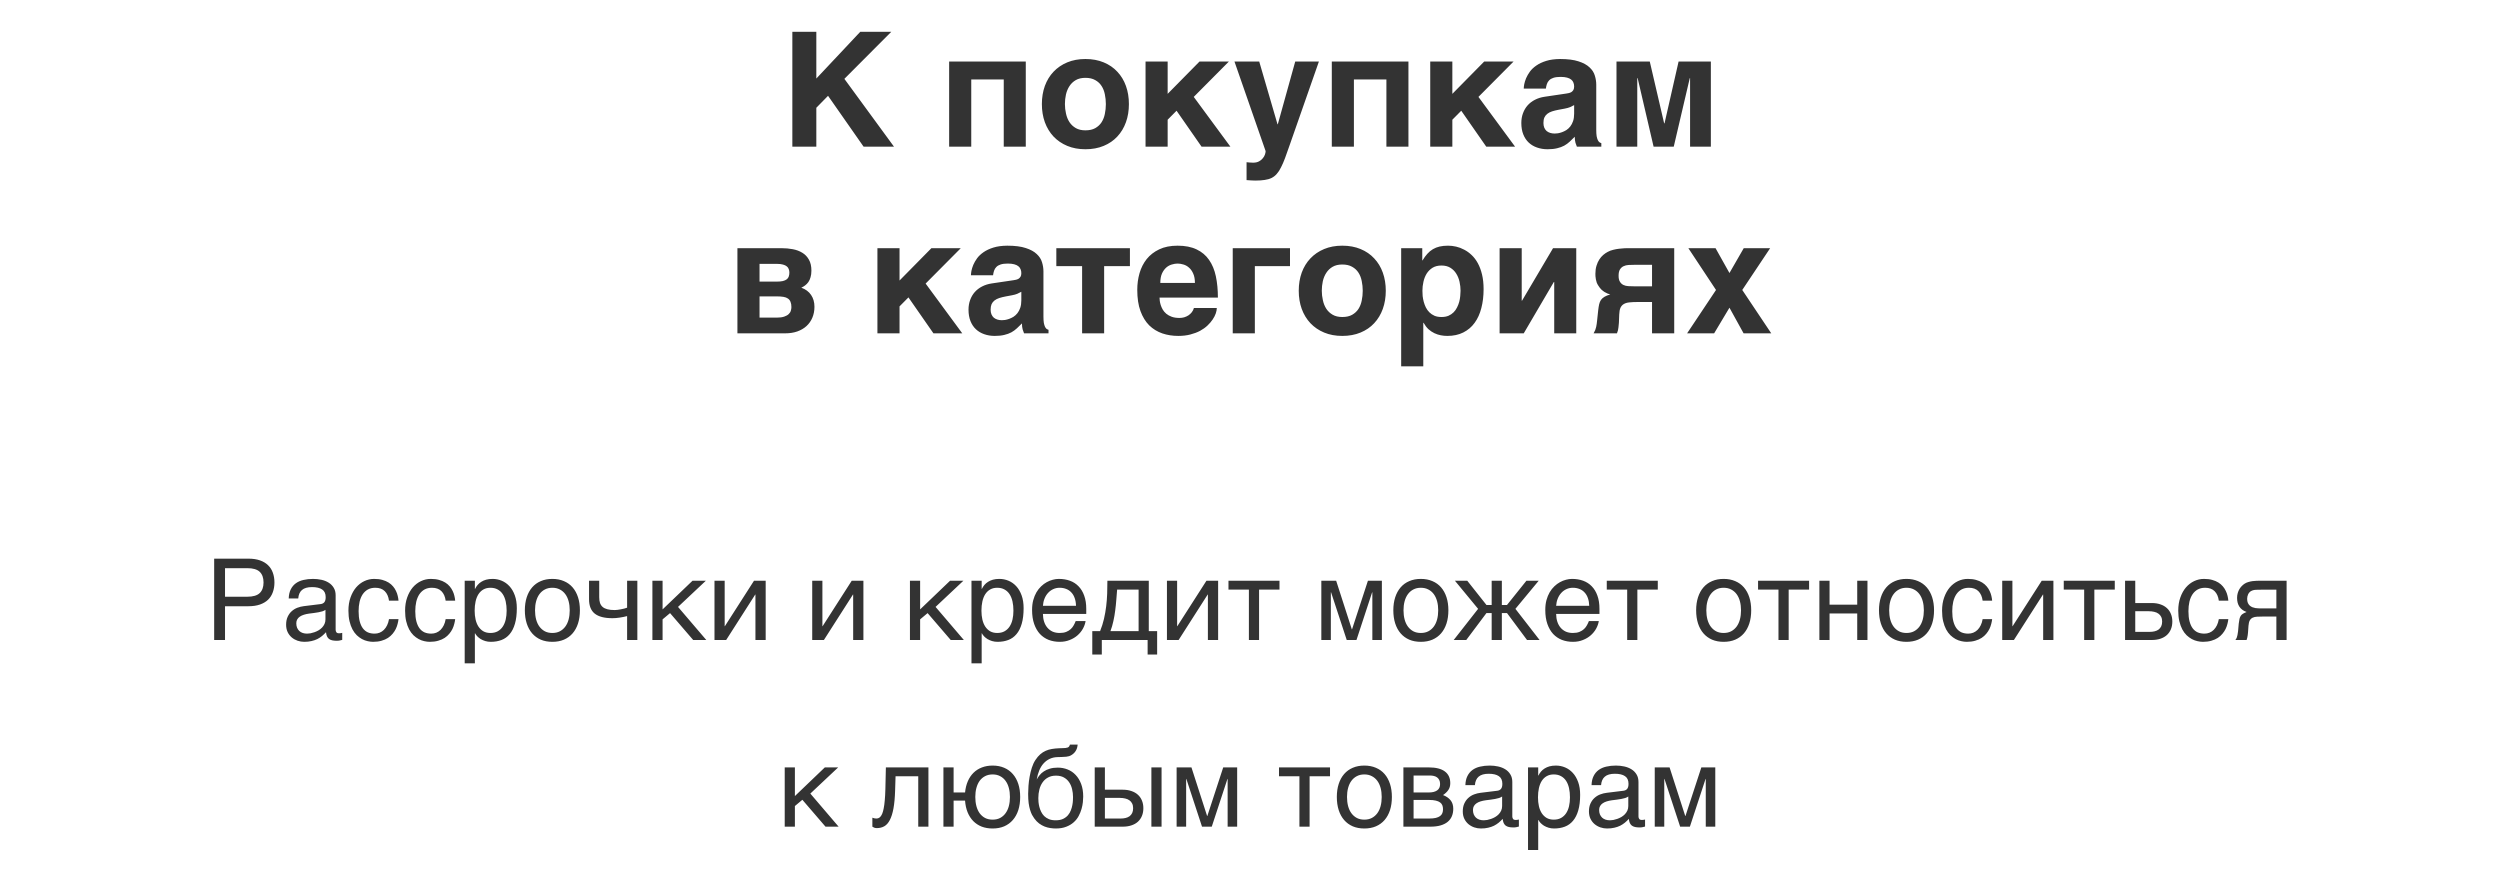
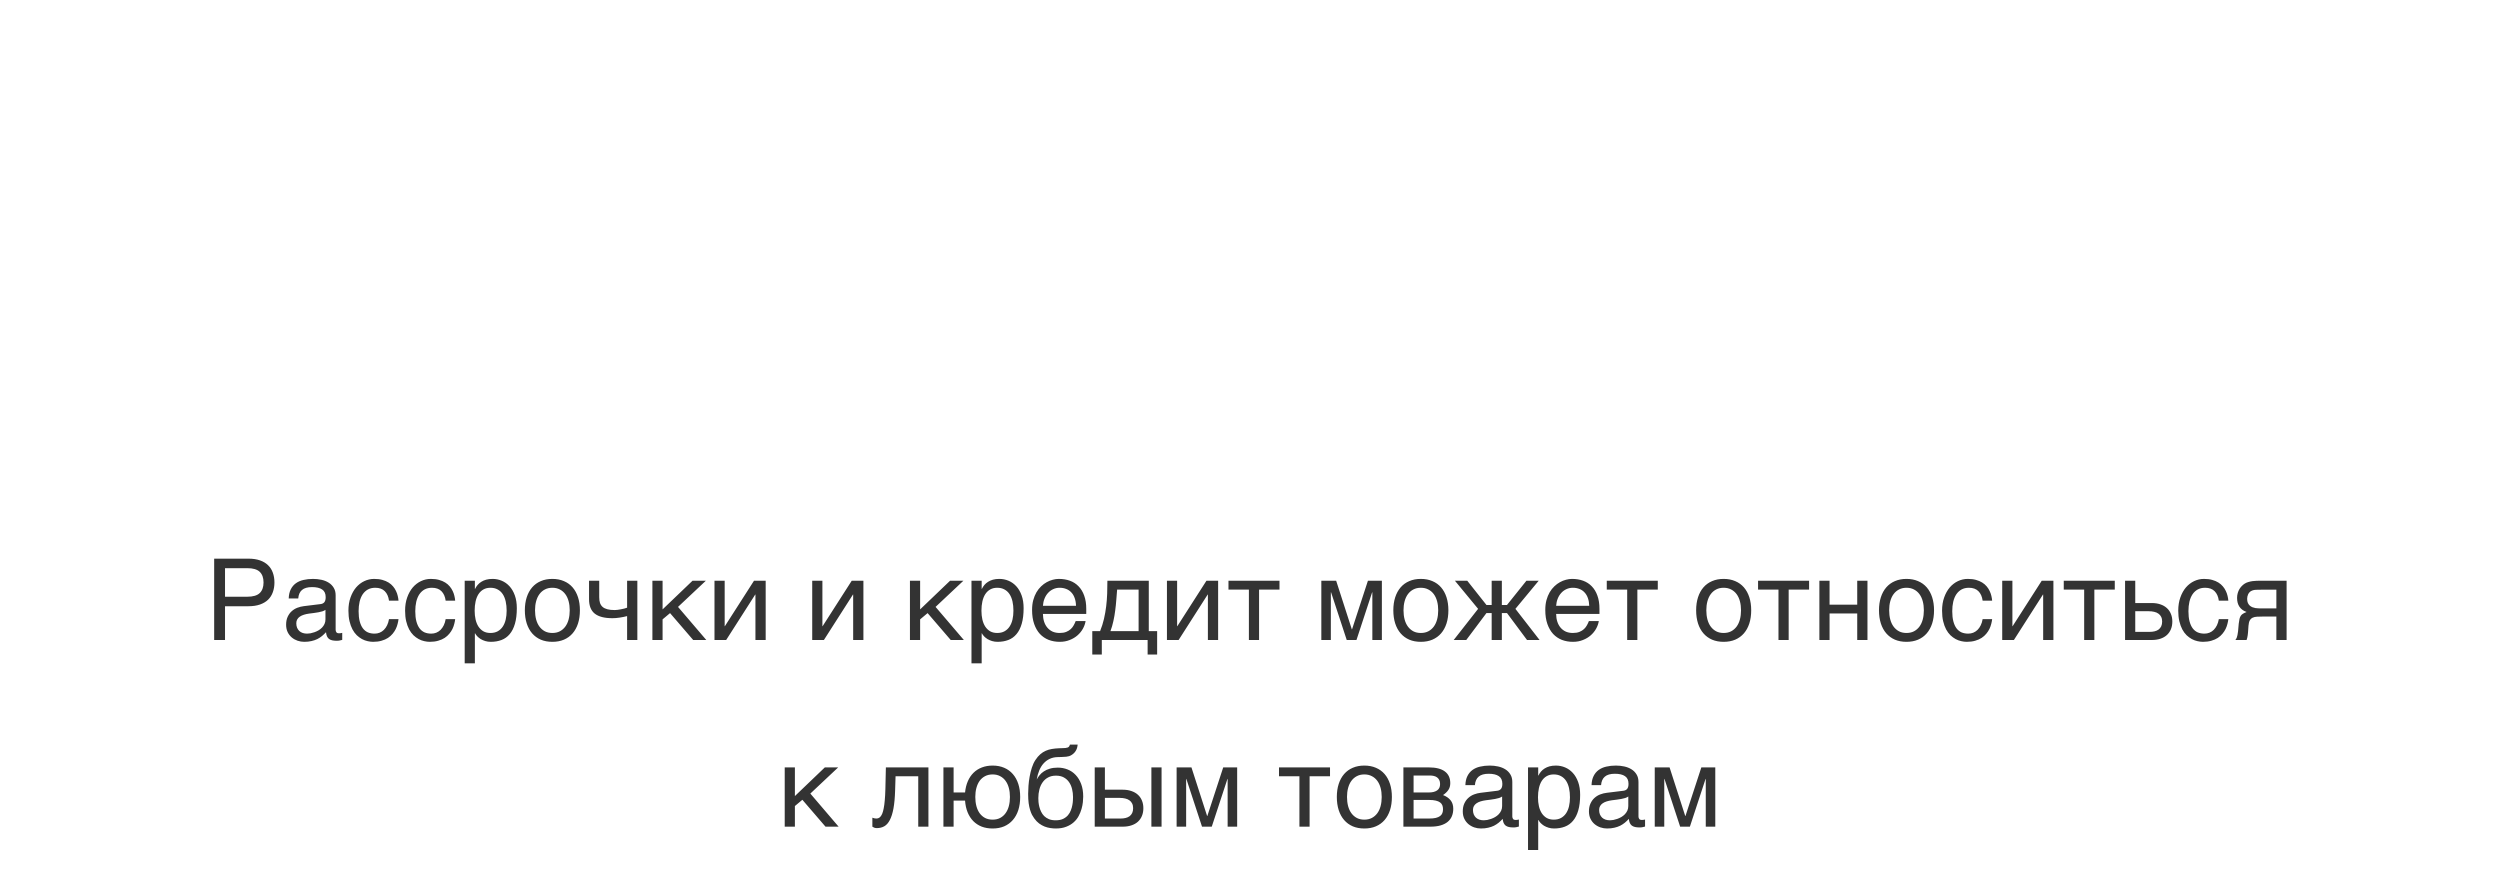
<svg xmlns="http://www.w3.org/2000/svg" width="375" height="132" viewBox="0 0 375 132" fill="none">
-   <path d="M134.098 22H129.539L124.207 14.371L122.449 16.164V22H118.852V4.773H122.449V11.781L129.035 4.773H133.688L126.656 11.828L134.098 22ZM142.371 9.227H153.867V22H150.562V11.922H145.688V22H142.371V9.227ZM160.09 21.883C159.285 21.547 158.598 21.078 158.027 20.477C157.465 19.875 157.031 19.16 156.727 18.332C156.43 17.504 156.281 16.598 156.281 15.613C156.281 14.629 156.43 13.723 156.727 12.895C157.031 12.066 157.465 11.355 158.027 10.762C158.598 10.16 159.285 9.691 160.09 9.355C160.895 9.02 161.801 8.852 162.809 8.852C163.832 8.852 164.746 9.02 165.551 9.355C166.363 9.691 167.047 10.16 167.602 10.762C168.164 11.355 168.594 12.066 168.891 12.895C169.188 13.723 169.336 14.629 169.336 15.613C169.336 16.598 169.188 17.504 168.891 18.332C168.594 19.16 168.164 19.875 167.602 20.477C167.047 21.078 166.363 21.547 165.551 21.883C164.746 22.219 163.832 22.387 162.809 22.387C161.801 22.387 160.895 22.219 160.09 21.883ZM159.902 17.043C160.004 17.52 160.176 17.945 160.418 18.32C160.66 18.688 160.977 18.984 161.367 19.211C161.758 19.438 162.238 19.551 162.809 19.551C163.402 19.551 163.895 19.441 164.285 19.223C164.684 18.996 165 18.703 165.234 18.344C165.469 17.977 165.633 17.559 165.727 17.09C165.828 16.613 165.879 16.121 165.879 15.613C165.879 15.113 165.828 14.625 165.727 14.148C165.633 13.672 165.469 13.254 165.234 12.895C165 12.527 164.684 12.234 164.285 12.016C163.895 11.789 163.402 11.676 162.809 11.676C162.238 11.676 161.758 11.789 161.367 12.016C160.977 12.242 160.66 12.543 160.418 12.918C160.176 13.285 160 13.707 159.891 14.184C159.789 14.652 159.738 15.129 159.738 15.613C159.738 16.098 159.793 16.574 159.902 17.043ZM184.559 22H180.234L176.484 16.609L175.148 17.957V22H171.832V9.227H175.148V14.078L179.93 9.227H184.336L179.062 14.535L184.559 22ZM191.672 18.637L194.285 9.227H197.836L193.441 21.789C193.191 22.523 192.965 23.16 192.762 23.699C192.559 24.246 192.355 24.715 192.152 25.105C191.957 25.504 191.746 25.828 191.52 26.078C191.301 26.336 191.043 26.539 190.746 26.688C190.449 26.836 190.102 26.938 189.703 26.992C189.305 27.055 188.832 27.086 188.285 27.086C188.066 27.086 187.859 27.078 187.664 27.062C187.477 27.055 187.25 27.039 186.984 27.016V24.332C187.117 24.348 187.281 24.363 187.477 24.379C187.672 24.395 187.836 24.402 187.969 24.402C188.32 24.402 188.617 24.336 188.859 24.203C189.102 24.07 189.293 23.91 189.434 23.723C189.582 23.543 189.688 23.355 189.75 23.16C189.812 22.965 189.844 22.801 189.844 22.668L185.168 9.227H188.883L191.625 18.637H191.672ZM199.77 9.227H211.266V22H207.961V11.922H203.086V22H199.77V9.227ZM227.262 22H222.938L219.188 16.609L217.852 17.957V22H214.535V9.227H217.852V14.078L222.633 9.227H227.039L221.766 14.535L227.262 22ZM234.949 14.031C235.066 14.016 235.191 13.992 235.324 13.961C235.465 13.93 235.594 13.879 235.711 13.809C235.828 13.73 235.926 13.629 236.004 13.504C236.082 13.371 236.121 13.195 236.121 12.977C236.121 12.766 236.086 12.574 236.016 12.402C235.953 12.223 235.844 12.07 235.688 11.945C235.531 11.812 235.32 11.711 235.055 11.641C234.797 11.57 234.473 11.535 234.082 11.535C233.637 11.535 233.277 11.582 233.004 11.676C232.738 11.762 232.527 11.887 232.371 12.051C232.215 12.207 232.102 12.395 232.031 12.613C231.961 12.824 231.91 13.051 231.879 13.293H228.562C228.562 13.137 228.586 12.922 228.633 12.648C228.688 12.367 228.781 12.062 228.914 11.734C229.055 11.406 229.246 11.074 229.488 10.738C229.738 10.402 230.062 10.098 230.461 9.824C230.867 9.543 231.359 9.312 231.938 9.133C232.516 8.953 233.207 8.859 234.012 8.852C235.152 8.852 236.074 8.969 236.777 9.203C237.488 9.43 238.039 9.73 238.43 10.105C238.828 10.473 239.094 10.887 239.227 11.348C239.367 11.801 239.438 12.254 239.438 12.707V19.48C239.438 19.863 239.457 20.18 239.496 20.43C239.543 20.672 239.602 20.867 239.672 21.016C239.742 21.156 239.82 21.262 239.906 21.332C240 21.395 240.098 21.441 240.199 21.473V22H236.531C236.469 21.852 236.398 21.656 236.32 21.414C236.25 21.164 236.215 20.863 236.215 20.512C235.957 20.777 235.703 21.023 235.453 21.25C235.211 21.477 234.938 21.676 234.633 21.848C234.328 22.012 233.977 22.141 233.578 22.234C233.18 22.336 232.699 22.387 232.137 22.387C231.566 22.387 231.039 22.301 230.555 22.129C230.078 21.965 229.664 21.719 229.312 21.391C228.961 21.062 228.688 20.652 228.492 20.16C228.297 19.668 228.199 19.098 228.199 18.449C228.199 17.926 228.281 17.441 228.445 16.996C228.609 16.543 228.84 16.148 229.137 15.812C229.441 15.469 229.809 15.188 230.238 14.969C230.676 14.742 231.164 14.59 231.703 14.512L234.949 14.031ZM232.535 19.938C232.738 20 232.957 20.031 233.191 20.031C233.316 20.031 233.477 20.02 233.672 19.996C233.867 19.965 234.074 19.91 234.293 19.832C234.512 19.754 234.73 19.648 234.949 19.516C235.168 19.375 235.363 19.195 235.535 18.977C235.707 18.758 235.848 18.492 235.957 18.18C236.066 17.859 236.121 17.484 236.121 17.055V15.766C235.918 15.875 235.715 15.977 235.512 16.07C235.309 16.156 235.039 16.23 234.703 16.293L233.824 16.457C233.441 16.527 233.105 16.609 232.816 16.703C232.527 16.797 232.285 16.922 232.09 17.078C231.902 17.227 231.758 17.41 231.656 17.629C231.562 17.848 231.516 18.121 231.516 18.449C231.516 18.723 231.559 18.961 231.645 19.164C231.73 19.359 231.848 19.523 231.996 19.656C232.152 19.781 232.332 19.875 232.535 19.938ZM251.789 9.227H256.629V22H253.512V11.723H253.465L251.062 22H248.039L245.648 11.723H245.59V22H242.473V9.227H247.465L249.621 18.496H249.68L251.789 9.227ZM117.773 50H110.613V37.227H117.223C117.809 37.227 118.371 37.277 118.91 37.379C119.457 37.48 119.938 37.66 120.352 37.918C120.766 38.168 121.094 38.512 121.336 38.949C121.586 39.379 121.711 39.926 121.711 40.59C121.711 40.973 121.668 41.305 121.582 41.586C121.504 41.867 121.395 42.109 121.254 42.312C121.113 42.508 120.949 42.676 120.762 42.816C120.582 42.949 120.395 43.062 120.199 43.156C120.84 43.383 121.328 43.746 121.664 44.246C122 44.738 122.168 45.328 122.168 46.016C122.168 46.617 122.062 47.164 121.852 47.656C121.648 48.141 121.355 48.559 120.973 48.91C120.598 49.254 120.137 49.523 119.59 49.719C119.051 49.906 118.445 50 117.773 50ZM117.516 44.527C117.227 44.48 116.883 44.457 116.484 44.457H113.93V47.645H116.484C116.961 47.645 117.344 47.594 117.633 47.492C117.93 47.391 118.156 47.262 118.312 47.105C118.477 46.949 118.582 46.777 118.629 46.59C118.684 46.402 118.711 46.227 118.711 46.062C118.711 45.75 118.668 45.492 118.582 45.289C118.504 45.078 118.375 44.91 118.195 44.785C118.023 44.66 117.797 44.574 117.516 44.527ZM118.02 41.891C118.16 41.781 118.258 41.645 118.312 41.48C118.375 41.309 118.406 41.109 118.406 40.883C118.406 40.695 118.375 40.523 118.312 40.367C118.258 40.203 118.16 40.066 118.02 39.957C117.879 39.84 117.691 39.75 117.457 39.688C117.223 39.617 116.93 39.582 116.578 39.582H113.93V42.242H116.484C116.859 42.242 117.172 42.215 117.422 42.16C117.672 42.098 117.871 42.008 118.02 41.891ZM144.34 50H140.016L136.266 44.609L134.93 45.957V50H131.613V37.227H134.93V42.078L139.711 37.227H144.117L138.844 42.535L144.34 50ZM152.027 42.031C152.145 42.016 152.27 41.992 152.402 41.961C152.543 41.93 152.672 41.879 152.789 41.809C152.906 41.73 153.004 41.629 153.082 41.504C153.16 41.371 153.199 41.195 153.199 40.977C153.199 40.766 153.164 40.574 153.094 40.402C153.031 40.223 152.922 40.07 152.766 39.945C152.609 39.812 152.398 39.711 152.133 39.641C151.875 39.57 151.551 39.535 151.16 39.535C150.715 39.535 150.355 39.582 150.082 39.676C149.816 39.762 149.605 39.887 149.449 40.051C149.293 40.207 149.18 40.395 149.109 40.613C149.039 40.824 148.988 41.051 148.957 41.293H145.641C145.641 41.137 145.664 40.922 145.711 40.648C145.766 40.367 145.859 40.062 145.992 39.734C146.133 39.406 146.324 39.074 146.566 38.738C146.816 38.402 147.141 38.098 147.539 37.824C147.945 37.543 148.438 37.312 149.016 37.133C149.594 36.953 150.285 36.859 151.09 36.852C152.23 36.852 153.152 36.969 153.855 37.203C154.566 37.43 155.117 37.73 155.508 38.105C155.906 38.473 156.172 38.887 156.305 39.348C156.445 39.801 156.516 40.254 156.516 40.707V47.48C156.516 47.863 156.535 48.18 156.574 48.43C156.621 48.672 156.68 48.867 156.75 49.016C156.82 49.156 156.898 49.262 156.984 49.332C157.078 49.395 157.176 49.441 157.277 49.473V50H153.609C153.547 49.852 153.477 49.656 153.398 49.414C153.328 49.164 153.293 48.863 153.293 48.512C153.035 48.777 152.781 49.023 152.531 49.25C152.289 49.477 152.016 49.676 151.711 49.848C151.406 50.012 151.055 50.141 150.656 50.234C150.258 50.336 149.777 50.387 149.215 50.387C148.645 50.387 148.117 50.301 147.633 50.129C147.156 49.965 146.742 49.719 146.391 49.391C146.039 49.062 145.766 48.652 145.57 48.16C145.375 47.668 145.277 47.098 145.277 46.449C145.277 45.926 145.359 45.441 145.523 44.996C145.688 44.543 145.918 44.148 146.215 43.812C146.52 43.469 146.887 43.188 147.316 42.969C147.754 42.742 148.242 42.59 148.781 42.512L152.027 42.031ZM149.613 47.938C149.816 48 150.035 48.031 150.27 48.031C150.395 48.031 150.555 48.02 150.75 47.996C150.945 47.965 151.152 47.91 151.371 47.832C151.59 47.754 151.809 47.648 152.027 47.516C152.246 47.375 152.441 47.195 152.613 46.977C152.785 46.758 152.926 46.492 153.035 46.18C153.145 45.859 153.199 45.484 153.199 45.055V43.766C152.996 43.875 152.793 43.977 152.59 44.07C152.387 44.156 152.117 44.23 151.781 44.293L150.902 44.457C150.52 44.527 150.184 44.609 149.895 44.703C149.605 44.797 149.363 44.922 149.168 45.078C148.98 45.227 148.836 45.41 148.734 45.629C148.641 45.848 148.594 46.121 148.594 46.449C148.594 46.723 148.637 46.961 148.723 47.164C148.809 47.359 148.926 47.523 149.074 47.656C149.23 47.781 149.41 47.875 149.613 47.938ZM169.488 37.227V39.922H165.621V50H162.316V39.922H158.449V37.227H169.488ZM174.352 50.012C173.602 49.754 172.945 49.352 172.383 48.805C171.828 48.25 171.391 47.535 171.07 46.66C170.75 45.785 170.59 44.723 170.59 43.473C170.59 42.605 170.703 41.773 170.93 40.977C171.164 40.172 171.523 39.465 172.008 38.855C172.5 38.246 173.125 37.762 173.883 37.402C174.648 37.035 175.566 36.852 176.637 36.852C177.77 36.852 178.723 37.039 179.496 37.414C180.27 37.781 180.891 38.305 181.359 38.984C181.836 39.664 182.176 40.484 182.379 41.445C182.582 42.406 182.684 43.473 182.684 44.645H173.93C173.93 44.762 173.941 44.918 173.965 45.113C173.988 45.309 174.035 45.52 174.105 45.746C174.176 45.973 174.277 46.203 174.41 46.438C174.543 46.664 174.719 46.871 174.938 47.059C175.164 47.246 175.438 47.398 175.758 47.516C176.086 47.633 176.477 47.691 176.93 47.691C177.164 47.691 177.395 47.66 177.621 47.598C177.855 47.527 178.07 47.43 178.266 47.305C178.461 47.172 178.629 47.016 178.77 46.836C178.918 46.648 179.023 46.438 179.086 46.203H182.52C182.52 46.438 182.469 46.707 182.367 47.012C182.266 47.309 182.109 47.613 181.898 47.926C181.695 48.23 181.438 48.531 181.125 48.828C180.812 49.125 180.441 49.391 180.012 49.625C179.582 49.852 179.094 50.035 178.547 50.176C178.008 50.316 177.406 50.387 176.742 50.387C175.891 50.387 175.094 50.262 174.352 50.012ZM174.938 40.133C174.68 40.359 174.465 40.66 174.293 41.035C174.129 41.41 174.047 41.879 174.047 42.441H179.238C179.238 41.879 179.152 41.41 178.98 41.035C178.816 40.66 178.605 40.363 178.348 40.145C178.098 39.918 177.82 39.762 177.516 39.676C177.211 39.582 176.918 39.535 176.637 39.535C176.363 39.535 176.074 39.582 175.77 39.676C175.465 39.762 175.188 39.914 174.938 40.133ZM184.91 37.227H193.5V39.922H188.227V50H184.91V37.227ZM198.621 49.883C197.816 49.547 197.129 49.078 196.559 48.477C195.996 47.875 195.562 47.16 195.258 46.332C194.961 45.504 194.812 44.598 194.812 43.613C194.812 42.629 194.961 41.723 195.258 40.895C195.562 40.066 195.996 39.355 196.559 38.762C197.129 38.16 197.816 37.691 198.621 37.355C199.426 37.02 200.332 36.852 201.34 36.852C202.363 36.852 203.277 37.02 204.082 37.355C204.895 37.691 205.578 38.16 206.133 38.762C206.695 39.355 207.125 40.066 207.422 40.895C207.719 41.723 207.867 42.629 207.867 43.613C207.867 44.598 207.719 45.504 207.422 46.332C207.125 47.16 206.695 47.875 206.133 48.477C205.578 49.078 204.895 49.547 204.082 49.883C203.277 50.219 202.363 50.387 201.34 50.387C200.332 50.387 199.426 50.219 198.621 49.883ZM198.434 45.043C198.535 45.52 198.707 45.945 198.949 46.32C199.191 46.688 199.508 46.984 199.898 47.211C200.289 47.438 200.77 47.551 201.34 47.551C201.934 47.551 202.426 47.441 202.816 47.223C203.215 46.996 203.531 46.703 203.766 46.344C204 45.977 204.164 45.559 204.258 45.09C204.359 44.613 204.41 44.121 204.41 43.613C204.41 43.113 204.359 42.625 204.258 42.148C204.164 41.672 204 41.254 203.766 40.895C203.531 40.527 203.215 40.234 202.816 40.016C202.426 39.789 201.934 39.676 201.34 39.676C200.77 39.676 200.289 39.789 199.898 40.016C199.508 40.242 199.191 40.543 198.949 40.918C198.707 41.285 198.531 41.707 198.422 42.184C198.32 42.652 198.27 43.129 198.27 43.613C198.27 44.098 198.324 44.574 198.434 45.043ZM214.934 37.379C215.238 37.199 215.574 37.066 215.941 36.98C216.316 36.895 216.738 36.852 217.207 36.852C217.598 36.852 218 36.898 218.414 36.992C218.828 37.086 219.23 37.238 219.621 37.449C220.02 37.652 220.395 37.922 220.746 38.258C221.098 38.586 221.406 38.992 221.672 39.477C221.938 39.961 222.148 40.527 222.305 41.176C222.461 41.816 222.539 42.551 222.539 43.379C222.539 44.41 222.426 45.355 222.199 46.215C221.98 47.074 221.645 47.812 221.191 48.43C220.746 49.047 220.18 49.527 219.492 49.871C218.812 50.215 218.012 50.387 217.09 50.387C216.77 50.387 216.445 50.355 216.117 50.293C215.789 50.23 215.469 50.125 215.156 49.977C214.844 49.828 214.547 49.629 214.266 49.379C213.992 49.121 213.75 48.801 213.539 48.418H213.492V54.945H210.176V37.227H213.34V39.055H213.387C213.613 38.672 213.852 38.344 214.102 38.07C214.352 37.789 214.629 37.559 214.934 37.379ZM214.406 46.848C214.617 47.059 214.871 47.23 215.168 47.363C215.465 47.488 215.816 47.551 216.223 47.551C216.629 47.551 216.98 47.488 217.277 47.363C217.574 47.23 217.828 47.059 218.039 46.848C218.25 46.637 218.422 46.395 218.555 46.121C218.695 45.848 218.805 45.566 218.883 45.277C218.961 44.98 219.012 44.691 219.035 44.41C219.066 44.121 219.082 43.855 219.082 43.613C219.082 43.168 219.031 42.719 218.93 42.266C218.828 41.812 218.664 41.406 218.438 41.047C218.219 40.688 217.926 40.395 217.559 40.168C217.191 39.941 216.746 39.828 216.223 39.828C215.691 39.828 215.242 39.941 214.875 40.168C214.516 40.395 214.223 40.688 213.996 41.047C213.777 41.406 213.617 41.812 213.516 42.266C213.414 42.719 213.363 43.168 213.363 43.613C213.363 43.855 213.375 44.121 213.398 44.41C213.43 44.691 213.484 44.98 213.562 45.277C213.641 45.566 213.746 45.848 213.879 46.121C214.02 46.395 214.195 46.637 214.406 46.848ZM233.133 50V42.301H233.074L228.562 50H224.941V37.227H228.258V45.102H228.305L232.957 37.227H236.438V50H233.133ZM240.141 44.996C240.266 44.816 240.438 44.66 240.656 44.527C240.875 44.395 241.168 44.273 241.535 44.164C241.418 44.133 241.285 44.09 241.137 44.035C240.996 43.973 240.844 43.895 240.68 43.801C240.523 43.699 240.363 43.574 240.199 43.426C240.043 43.27 239.895 43.078 239.754 42.852C239.652 42.703 239.57 42.547 239.508 42.383C239.453 42.211 239.41 42.047 239.379 41.891C239.348 41.727 239.328 41.574 239.32 41.434C239.312 41.293 239.309 41.172 239.309 41.07C239.309 40.617 239.363 40.215 239.473 39.863C239.582 39.504 239.723 39.191 239.895 38.926C240.066 38.66 240.262 38.434 240.48 38.246C240.699 38.059 240.922 37.906 241.148 37.789C241.398 37.648 241.676 37.543 241.98 37.473C242.285 37.395 242.582 37.34 242.871 37.309C243.16 37.27 243.43 37.246 243.68 37.238C243.93 37.23 244.125 37.227 244.266 37.227H251.133V50H247.805V45.301H245.637C245.16 45.301 244.75 45.32 244.406 45.359C244.07 45.391 243.793 45.473 243.574 45.605C243.355 45.73 243.188 45.918 243.07 46.168C242.961 46.418 242.898 46.758 242.883 47.188L242.836 48.418C242.82 48.598 242.797 48.832 242.766 49.121C242.742 49.41 242.668 49.703 242.543 50H239.039C239.141 49.828 239.223 49.664 239.285 49.508C239.348 49.344 239.395 49.188 239.426 49.039C239.465 48.883 239.492 48.727 239.508 48.57C239.531 48.414 239.551 48.25 239.566 48.078L239.73 46.543C239.77 46.199 239.816 45.902 239.871 45.652C239.926 45.402 240.016 45.184 240.141 44.996ZM243 42.277C243.133 42.488 243.305 42.645 243.516 42.746C243.734 42.848 243.977 42.906 244.242 42.922C244.508 42.938 244.773 42.945 245.039 42.945H247.805V39.723H245.133C244.852 39.723 244.57 39.73 244.289 39.746C244.008 39.762 243.754 39.824 243.527 39.934C243.309 40.035 243.129 40.199 242.988 40.426C242.855 40.645 242.789 40.957 242.789 41.363C242.789 41.762 242.859 42.066 243 42.277ZM265.688 50H261.539L259.418 46.156L257.121 50H253.066L257.402 43.496L253.254 37.227H257.332L259.418 40.953L261.562 37.227H265.523L261.34 43.496L265.688 50Z" fill="#333333" />
  <path d="M37.09 89.509C37.953 89.509 38.576 89.326 38.958 88.961C39.339 88.596 39.53 88.064 39.53 87.367C39.53 86.67 39.339 86.139 38.958 85.773C38.576 85.408 37.953 85.226 37.09 85.226H33.753V89.509H37.09ZM32.126 83.798H37.256C37.925 83.798 38.504 83.884 38.991 84.055C39.483 84.227 39.89 84.47 40.211 84.786C40.532 85.096 40.77 85.469 40.925 85.906C41.085 86.343 41.166 86.83 41.166 87.367C41.166 87.904 41.085 88.391 40.925 88.828C40.77 89.265 40.532 89.642 40.211 89.957C39.89 90.267 39.483 90.508 38.991 90.679C38.504 90.851 37.925 90.936 37.256 90.936H33.753V96H32.126V83.798ZM43.307 89.774C43.324 89.232 43.426 88.776 43.614 88.405C43.802 88.028 44.057 87.724 44.378 87.492C44.699 87.259 45.078 87.093 45.515 86.994C45.958 86.888 46.439 86.836 46.959 86.836C47.391 86.836 47.809 86.88 48.213 86.969C48.622 87.057 48.985 87.201 49.3 87.4C49.616 87.594 49.867 87.849 50.056 88.164C50.249 88.474 50.346 88.853 50.346 89.301V94.473C50.346 94.617 50.385 94.741 50.462 94.846C50.54 94.946 50.664 94.996 50.836 94.996C50.913 94.996 50.994 94.99 51.077 94.979C51.16 94.962 51.245 94.946 51.334 94.929V95.983C51.207 96.017 51.079 96.047 50.952 96.075C50.83 96.102 50.684 96.116 50.512 96.116C50.247 96.116 50.017 96.094 49.823 96.05C49.635 96.005 49.475 95.934 49.342 95.834C49.215 95.729 49.115 95.596 49.043 95.436C48.971 95.269 48.924 95.067 48.902 94.83C48.714 95.034 48.514 95.225 48.304 95.402C48.094 95.574 47.859 95.726 47.599 95.859C47.339 95.986 47.048 96.086 46.727 96.158C46.406 96.235 46.044 96.274 45.64 96.274C45.297 96.274 44.962 96.219 44.635 96.108C44.314 95.997 44.024 95.834 43.764 95.618C43.509 95.402 43.304 95.137 43.149 94.821C42.995 94.5 42.917 94.13 42.917 93.709C42.917 93.25 42.995 92.854 43.149 92.522C43.304 92.184 43.506 91.905 43.755 91.684C44.004 91.457 44.289 91.282 44.61 91.161C44.931 91.039 45.258 90.959 45.59 90.92L48.088 90.613C48.326 90.585 48.512 90.494 48.645 90.339C48.783 90.178 48.852 89.924 48.852 89.575C48.852 89.038 48.675 88.654 48.321 88.421C47.972 88.183 47.469 88.064 46.81 88.064C46.135 88.064 45.631 88.208 45.299 88.496C44.967 88.778 44.779 89.204 44.735 89.774H43.307ZM48.819 91.476C48.697 91.565 48.545 91.639 48.362 91.7C48.185 91.755 47.989 91.803 47.773 91.841C47.557 91.88 47.328 91.916 47.084 91.949C46.84 91.977 46.597 92.007 46.353 92.04C46.077 92.079 45.822 92.135 45.59 92.207C45.357 92.278 45.155 92.373 44.984 92.489C44.812 92.605 44.679 92.746 44.585 92.912C44.491 93.073 44.444 93.263 44.444 93.485C44.444 93.739 44.483 93.963 44.56 94.157C44.644 94.351 44.754 94.514 44.893 94.647C45.036 94.78 45.208 94.879 45.407 94.946C45.606 95.012 45.825 95.045 46.063 95.045C46.212 95.045 46.384 95.029 46.578 94.996C46.771 94.957 46.971 94.901 47.175 94.83C47.38 94.758 47.579 94.666 47.773 94.556C47.972 94.439 48.149 94.301 48.304 94.141C48.459 93.98 48.584 93.797 48.678 93.593C48.772 93.388 48.819 93.158 48.819 92.904V91.476ZM59.776 92.871C59.754 93.086 59.709 93.322 59.643 93.576C59.582 93.831 59.491 94.085 59.369 94.34C59.247 94.589 59.09 94.83 58.896 95.062C58.708 95.294 58.475 95.502 58.199 95.685C57.928 95.862 57.607 96.003 57.236 96.108C56.865 96.219 56.442 96.274 55.966 96.274C55.706 96.274 55.432 96.241 55.144 96.174C54.856 96.113 54.574 96.008 54.297 95.859C54.026 95.71 53.766 95.519 53.517 95.286C53.274 95.048 53.058 94.755 52.87 94.406C52.687 94.058 52.54 93.654 52.43 93.194C52.319 92.73 52.264 92.198 52.264 91.601C52.264 90.865 52.369 90.203 52.579 89.617C52.789 89.025 53.069 88.524 53.417 88.114C53.772 87.705 54.181 87.389 54.646 87.168C55.116 86.947 55.609 86.836 56.123 86.836C56.588 86.836 56.998 86.886 57.352 86.985C57.712 87.085 58.024 87.218 58.29 87.384C58.556 87.55 58.78 87.743 58.962 87.965C59.145 88.181 59.292 88.41 59.402 88.654C59.519 88.892 59.604 89.135 59.66 89.384C59.721 89.633 59.759 89.871 59.776 90.098H58.348C58.271 89.495 58.06 89.022 57.717 88.679C57.38 88.336 56.904 88.164 56.29 88.164C55.869 88.164 55.501 88.25 55.185 88.421C54.876 88.593 54.616 88.834 54.405 89.144C54.2 89.448 54.046 89.819 53.94 90.256C53.841 90.688 53.791 91.163 53.791 91.684C53.791 92.27 53.846 92.776 53.957 93.203C54.068 93.623 54.225 93.972 54.43 94.249C54.635 94.52 54.884 94.722 55.177 94.855C55.476 94.982 55.814 95.045 56.19 95.045C56.456 95.045 56.707 94.998 56.945 94.904C57.183 94.805 57.396 94.664 57.584 94.481C57.773 94.293 57.933 94.063 58.066 93.792C58.199 93.521 58.293 93.214 58.348 92.871H59.776ZM68.276 92.871C68.254 93.086 68.21 93.322 68.143 93.576C68.082 93.831 67.991 94.085 67.869 94.34C67.747 94.589 67.59 94.83 67.396 95.062C67.208 95.294 66.975 95.502 66.699 95.685C66.428 95.862 66.107 96.003 65.736 96.108C65.365 96.219 64.942 96.274 64.466 96.274C64.206 96.274 63.932 96.241 63.644 96.174C63.356 96.113 63.074 96.008 62.797 95.859C62.526 95.71 62.266 95.519 62.017 95.286C61.774 95.048 61.558 94.755 61.37 94.406C61.187 94.058 61.04 93.654 60.93 93.194C60.819 92.73 60.764 92.198 60.764 91.601C60.764 90.865 60.869 90.203 61.079 89.617C61.289 89.025 61.569 88.524 61.917 88.114C62.272 87.705 62.681 87.389 63.146 87.168C63.616 86.947 64.109 86.836 64.624 86.836C65.088 86.836 65.498 86.886 65.852 86.985C66.212 87.085 66.524 87.218 66.79 87.384C67.056 87.55 67.28 87.743 67.462 87.965C67.645 88.181 67.792 88.41 67.902 88.654C68.019 88.892 68.104 89.135 68.16 89.384C68.221 89.633 68.259 89.871 68.276 90.098H66.848C66.771 89.495 66.56 89.022 66.217 88.679C65.88 88.336 65.404 88.164 64.79 88.164C64.369 88.164 64.001 88.25 63.685 88.421C63.376 88.593 63.116 88.834 62.905 89.144C62.7 89.448 62.546 89.819 62.44 90.256C62.341 90.688 62.291 91.163 62.291 91.684C62.291 92.27 62.346 92.776 62.457 93.203C62.568 93.623 62.725 93.972 62.93 94.249C63.135 94.52 63.384 94.722 63.677 94.855C63.976 94.982 64.314 95.045 64.69 95.045C64.956 95.045 65.207 94.998 65.445 94.904C65.683 94.805 65.896 94.664 66.085 94.481C66.273 94.293 66.433 94.063 66.566 93.792C66.699 93.521 66.793 93.214 66.848 92.871H68.276ZM69.704 87.11H71.231V88.33H71.264C71.364 88.125 71.488 87.932 71.638 87.749C71.793 87.566 71.975 87.409 72.186 87.276C72.401 87.138 72.648 87.03 72.924 86.952C73.207 86.875 73.528 86.836 73.887 86.836C74.363 86.836 74.82 86.927 75.257 87.11C75.694 87.293 76.081 87.566 76.419 87.932C76.757 88.297 77.025 88.756 77.224 89.31C77.423 89.857 77.523 90.497 77.523 91.227C77.523 92.14 77.429 92.918 77.241 93.56C77.058 94.196 76.795 94.716 76.452 95.12C76.115 95.524 75.705 95.817 75.224 96C74.742 96.183 74.205 96.274 73.613 96.274C73.32 96.274 73.046 96.235 72.791 96.158C72.537 96.08 72.307 95.981 72.103 95.859C71.903 95.732 71.732 95.593 71.588 95.444C71.444 95.289 71.336 95.139 71.264 94.996H71.231V99.503H69.704V87.11ZM71.198 91.601C71.198 92.082 71.245 92.528 71.339 92.937C71.433 93.341 71.577 93.692 71.77 93.991C71.97 94.29 72.216 94.525 72.509 94.697C72.808 94.863 73.159 94.946 73.564 94.946C73.984 94.946 74.347 94.863 74.651 94.697C74.961 94.525 75.215 94.29 75.415 93.991C75.614 93.692 75.76 93.341 75.855 92.937C75.949 92.528 75.996 92.082 75.996 91.601C75.996 91.097 75.949 90.635 75.855 90.214C75.76 89.794 75.614 89.431 75.415 89.127C75.215 88.823 74.961 88.587 74.651 88.421C74.347 88.25 73.984 88.164 73.564 88.164C73.159 88.164 72.808 88.25 72.509 88.421C72.216 88.587 71.97 88.823 71.77 89.127C71.577 89.431 71.433 89.794 71.339 90.214C71.245 90.635 71.198 91.097 71.198 91.601ZM85.459 91.543C85.459 91.05 85.403 90.599 85.293 90.189C85.182 89.774 85.016 89.418 84.794 89.119C84.573 88.82 84.299 88.587 83.973 88.421C83.652 88.25 83.278 88.164 82.852 88.164C82.426 88.164 82.052 88.25 81.731 88.421C81.41 88.587 81.139 88.82 80.918 89.119C80.697 89.418 80.531 89.774 80.42 90.189C80.309 90.599 80.254 91.05 80.254 91.543C80.254 92.04 80.309 92.5 80.42 92.92C80.531 93.335 80.697 93.692 80.918 93.991C81.139 94.29 81.41 94.525 81.731 94.697C82.052 94.863 82.426 94.946 82.852 94.946C83.278 94.946 83.652 94.863 83.973 94.697C84.299 94.525 84.573 94.29 84.794 93.991C85.016 93.692 85.182 93.335 85.293 92.92C85.403 92.5 85.459 92.04 85.459 91.543ZM86.986 91.543C86.986 92.273 86.892 92.931 86.704 93.518C86.516 94.099 86.244 94.594 85.89 95.004C85.536 95.413 85.102 95.729 84.587 95.95C84.078 96.166 83.499 96.274 82.852 96.274C82.205 96.274 81.626 96.166 81.117 95.95C80.608 95.729 80.176 95.413 79.822 95.004C79.468 94.594 79.197 94.099 79.009 93.518C78.821 92.931 78.727 92.273 78.727 91.543C78.727 90.823 78.821 90.173 79.009 89.592C79.197 89.011 79.468 88.516 79.822 88.106C80.176 87.697 80.608 87.384 81.117 87.168C81.626 86.947 82.205 86.836 82.852 86.836C83.499 86.836 84.078 86.947 84.587 87.168C85.102 87.384 85.536 87.697 85.89 88.106C86.244 88.516 86.516 89.011 86.704 89.592C86.892 90.173 86.986 90.823 86.986 91.543ZM94.066 92.414C93.734 92.503 93.369 92.577 92.971 92.638C92.578 92.699 92.21 92.73 91.867 92.73C90.677 92.73 89.794 92.503 89.219 92.049C88.643 91.59 88.356 90.867 88.356 89.882V87.11H89.883V89.575C89.883 89.907 89.921 90.195 89.999 90.439C90.082 90.682 90.215 90.884 90.397 91.044C90.58 91.199 90.821 91.316 91.12 91.393C91.418 91.471 91.787 91.509 92.224 91.509C92.34 91.509 92.478 91.498 92.639 91.476C92.805 91.454 92.974 91.426 93.145 91.393C93.317 91.36 93.483 91.324 93.643 91.285C93.809 91.241 93.95 91.197 94.066 91.152V87.11H95.602V96H94.066V92.414ZM97.86 87.11H99.387V91.41L103.878 87.11H105.878L101.703 91.036L105.945 96H103.978L100.508 91.966L99.387 92.904V96H97.86V87.11ZM107.173 87.11H108.701V93.925H108.734L113.1 87.11H114.852V96H113.316V89.185H113.283L108.925 96H107.173V87.11ZM121.833 87.11H123.36V93.925H123.393L127.759 87.11H129.511V96H127.975V89.185H127.942L123.584 96H121.833V87.11ZM136.492 87.11H138.019V91.41L142.51 87.11H144.51L140.335 91.036L144.577 96H142.609L139.14 91.966L138.019 92.904V96H136.492V87.11ZM145.722 87.11H147.25V88.33H147.283C147.382 88.125 147.507 87.932 147.656 87.749C147.811 87.566 147.994 87.409 148.204 87.276C148.42 87.138 148.666 87.03 148.943 86.952C149.225 86.875 149.546 86.836 149.906 86.836C150.382 86.836 150.838 86.927 151.275 87.11C151.713 87.293 152.1 87.566 152.438 87.932C152.775 88.297 153.043 88.756 153.243 89.31C153.442 89.857 153.542 90.497 153.542 91.227C153.542 92.14 153.447 92.918 153.259 93.56C153.077 94.196 152.814 94.716 152.471 95.12C152.133 95.524 151.724 95.817 151.242 96C150.761 96.183 150.224 96.274 149.632 96.274C149.339 96.274 149.065 96.235 148.81 96.158C148.556 96.08 148.326 95.981 148.121 95.859C147.922 95.732 147.75 95.593 147.606 95.444C147.463 95.289 147.355 95.139 147.283 94.996H147.25V99.503H145.722V87.11ZM147.216 91.601C147.216 92.082 147.263 92.528 147.357 92.937C147.451 93.341 147.595 93.692 147.789 93.991C147.988 94.29 148.235 94.525 148.528 94.697C148.827 94.863 149.178 94.946 149.582 94.946C150.003 94.946 150.365 94.863 150.669 94.697C150.979 94.525 151.234 94.29 151.433 93.991C151.632 93.692 151.779 93.341 151.873 92.937C151.967 92.528 152.014 92.082 152.014 91.601C152.014 91.097 151.967 90.635 151.873 90.214C151.779 89.794 151.632 89.431 151.433 89.127C151.234 88.823 150.979 88.587 150.669 88.421C150.365 88.25 150.003 88.164 149.582 88.164C149.178 88.164 148.827 88.25 148.528 88.421C148.235 88.587 147.988 88.823 147.789 89.127C147.595 89.431 147.451 89.794 147.357 90.214C147.263 90.635 147.216 91.097 147.216 91.601ZM162.838 93.161C162.778 93.549 162.645 93.928 162.44 94.298C162.235 94.669 161.967 95.001 161.635 95.294C161.303 95.588 160.91 95.823 160.456 96C160.008 96.183 159.51 96.274 158.962 96.274C158.364 96.274 157.811 96.177 157.302 95.983C156.798 95.784 156.361 95.488 155.99 95.095C155.625 94.697 155.337 94.199 155.127 93.601C154.917 93.003 154.812 92.301 154.812 91.493C154.812 90.95 154.87 90.461 154.986 90.023C155.108 89.581 155.268 89.188 155.467 88.845C155.672 88.496 155.907 88.197 156.173 87.948C156.438 87.694 156.718 87.486 157.011 87.326C157.31 87.16 157.614 87.038 157.924 86.96C158.234 86.877 158.533 86.836 158.821 86.836C159.43 86.836 159.986 86.927 160.489 87.11C160.993 87.293 161.424 87.572 161.784 87.948C162.149 88.319 162.432 88.787 162.631 89.351C162.836 89.91 162.938 90.569 162.938 91.327V92.09H156.438C156.444 92.522 156.505 92.915 156.621 93.269C156.737 93.618 156.903 93.916 157.119 94.165C157.335 94.415 157.595 94.608 157.899 94.747C158.209 94.879 158.558 94.946 158.945 94.946C159.338 94.946 159.67 94.891 159.941 94.78C160.213 94.669 160.439 94.528 160.622 94.356C160.805 94.185 160.951 93.994 161.062 93.784C161.178 93.573 161.275 93.366 161.353 93.161H162.838ZM161.402 90.87C161.391 90.439 161.325 90.054 161.203 89.716C161.087 89.379 160.921 89.097 160.705 88.87C160.495 88.637 160.24 88.463 159.941 88.347C159.643 88.225 159.311 88.164 158.945 88.164C158.597 88.164 158.276 88.233 157.982 88.372C157.689 88.504 157.432 88.692 157.21 88.936C156.989 89.174 156.812 89.459 156.679 89.791C156.546 90.118 156.466 90.477 156.438 90.87H161.402ZM172.144 96H165.271V98.175H163.843V94.672H165.013C165.257 94.074 165.45 93.466 165.594 92.846C165.738 92.22 165.849 91.592 165.926 90.961C166.004 90.325 166.054 89.686 166.076 89.044C166.098 88.402 166.109 87.757 166.109 87.11H172.318V94.672H173.571V98.175H172.144V96ZM170.791 94.672V88.438H167.57C167.531 88.942 167.49 89.459 167.445 89.99C167.407 90.522 167.351 91.055 167.279 91.592C167.213 92.124 167.122 92.649 167.005 93.169C166.895 93.69 166.748 94.19 166.565 94.672H170.791ZM175.041 87.11H176.568V93.925H176.601L180.967 87.11H182.719V96H181.183V89.185H181.15L176.792 96H175.041V87.11ZM187.334 88.438H184.271V87.11H191.924V88.438H188.861V96H187.334V88.438ZM198.2 87.11H200.424L202.773 94.398H202.807L205.189 87.11H207.281V96H205.853V88.845H205.82L203.471 96H202.01L199.661 88.845H199.627V96H198.2V87.11ZM215.731 91.543C215.731 91.05 215.676 90.599 215.565 90.189C215.454 89.774 215.288 89.418 215.067 89.119C214.846 88.82 214.572 88.587 214.245 88.421C213.924 88.25 213.551 88.164 213.125 88.164C212.698 88.164 212.325 88.25 212.004 88.421C211.683 88.587 211.412 88.82 211.19 89.119C210.969 89.418 210.803 89.774 210.692 90.189C210.582 90.599 210.526 91.05 210.526 91.543C210.526 92.04 210.582 92.5 210.692 92.92C210.803 93.335 210.969 93.692 211.19 93.991C211.412 94.29 211.683 94.525 212.004 94.697C212.325 94.863 212.698 94.946 213.125 94.946C213.551 94.946 213.924 94.863 214.245 94.697C214.572 94.525 214.846 94.29 215.067 93.991C215.288 93.692 215.454 93.335 215.565 92.92C215.676 92.5 215.731 92.04 215.731 91.543ZM217.258 91.543C217.258 92.273 217.164 92.931 216.976 93.518C216.788 94.099 216.517 94.594 216.163 95.004C215.808 95.413 215.374 95.729 214.859 95.95C214.35 96.166 213.772 96.274 213.125 96.274C212.477 96.274 211.899 96.166 211.39 95.95C210.881 95.729 210.449 95.413 210.095 95.004C209.741 94.594 209.469 94.099 209.281 93.518C209.093 92.931 208.999 92.273 208.999 91.543C208.999 90.823 209.093 90.173 209.281 89.592C209.469 89.011 209.741 88.516 210.095 88.106C210.449 87.697 210.881 87.384 211.39 87.168C211.899 86.947 212.477 86.836 213.125 86.836C213.772 86.836 214.35 86.947 214.859 87.168C215.374 87.384 215.808 87.697 216.163 88.106C216.517 88.516 216.788 89.011 216.976 89.592C217.164 90.173 217.258 90.823 217.258 91.543ZM225.277 90.746H226.049L228.962 87.11H230.805L227.311 91.327L230.938 96H229.054L226.049 91.957H225.277V96H223.75V91.957H222.969L219.939 96H218.055L221.716 91.327L218.238 87.11H220.089L222.969 90.746H223.75V87.11H225.277V90.746ZM239.82 93.161C239.759 93.549 239.626 93.928 239.421 94.298C239.217 94.669 238.948 95.001 238.616 95.294C238.284 95.588 237.891 95.823 237.438 96C236.989 96.183 236.491 96.274 235.943 96.274C235.346 96.274 234.792 96.177 234.283 95.983C233.78 95.784 233.342 95.488 232.972 95.095C232.606 94.697 232.319 94.199 232.108 93.601C231.898 93.003 231.793 92.301 231.793 91.493C231.793 90.95 231.851 90.461 231.967 90.023C232.089 89.581 232.25 89.188 232.449 88.845C232.653 88.496 232.889 88.197 233.154 87.948C233.42 87.694 233.699 87.486 233.993 87.326C234.292 87.16 234.596 87.038 234.906 86.96C235.216 86.877 235.514 86.836 235.802 86.836C236.411 86.836 236.967 86.927 237.471 87.11C237.974 87.293 238.406 87.572 238.766 87.948C239.131 88.319 239.413 88.787 239.612 89.351C239.817 89.91 239.919 90.569 239.919 91.327V92.09H233.42C233.425 92.522 233.486 92.915 233.603 93.269C233.719 93.618 233.885 93.916 234.101 94.165C234.316 94.415 234.576 94.608 234.881 94.747C235.191 94.879 235.539 94.946 235.927 94.946C236.32 94.946 236.652 94.891 236.923 94.78C237.194 94.669 237.421 94.528 237.604 94.356C237.786 94.185 237.933 93.994 238.043 93.784C238.16 93.573 238.257 93.366 238.334 93.161H239.82ZM238.384 90.87C238.373 90.439 238.306 90.054 238.185 89.716C238.068 89.379 237.902 89.097 237.687 88.87C237.476 88.637 237.222 88.463 236.923 88.347C236.624 88.225 236.292 88.164 235.927 88.164C235.578 88.164 235.257 88.233 234.964 88.372C234.671 88.504 234.413 88.692 234.192 88.936C233.971 89.174 233.793 89.459 233.661 89.791C233.528 90.118 233.448 90.477 233.42 90.87H238.384ZM244.078 88.438H241.015V87.11H248.668V88.438H245.605V96H244.078V88.438ZM261.153 91.543C261.153 91.05 261.097 90.599 260.987 90.189C260.876 89.774 260.71 89.418 260.489 89.119C260.267 88.82 259.993 88.587 259.667 88.421C259.346 88.25 258.972 88.164 258.546 88.164C258.12 88.164 257.747 88.25 257.426 88.421C257.105 88.587 256.834 88.82 256.612 89.119C256.391 89.418 256.225 89.774 256.114 90.189C256.004 90.599 255.948 91.05 255.948 91.543C255.948 92.04 256.004 92.5 256.114 92.92C256.225 93.335 256.391 93.692 256.612 93.991C256.834 94.29 257.105 94.525 257.426 94.697C257.747 94.863 258.12 94.946 258.546 94.946C258.972 94.946 259.346 94.863 259.667 94.697C259.993 94.525 260.267 94.29 260.489 93.991C260.71 93.692 260.876 93.335 260.987 92.92C261.097 92.5 261.153 92.04 261.153 91.543ZM262.68 91.543C262.68 92.273 262.586 92.931 262.398 93.518C262.21 94.099 261.939 94.594 261.584 95.004C261.23 95.413 260.796 95.729 260.281 95.95C259.772 96.166 259.194 96.274 258.546 96.274C257.899 96.274 257.321 96.166 256.812 95.95C256.302 95.729 255.871 95.413 255.517 95.004C255.162 94.594 254.891 94.099 254.703 93.518C254.515 92.931 254.421 92.273 254.421 91.543C254.421 90.823 254.515 90.173 254.703 89.592C254.891 89.011 255.162 88.516 255.517 88.106C255.871 87.697 256.302 87.384 256.812 87.168C257.321 86.947 257.899 86.836 258.546 86.836C259.194 86.836 259.772 86.947 260.281 87.168C260.796 87.384 261.23 87.697 261.584 88.106C261.939 88.516 262.21 89.011 262.398 89.592C262.586 90.173 262.68 90.823 262.68 91.543ZM266.772 88.438H263.709V87.11H271.363V88.438H268.3V96H266.772V88.438ZM272.907 87.11H274.434V90.696H278.584V87.11H280.12V96H278.584V92.024H274.434V96H272.907V87.11ZM288.579 91.543C288.579 91.05 288.523 90.599 288.413 90.189C288.302 89.774 288.136 89.418 287.915 89.119C287.693 88.82 287.419 88.587 287.093 88.421C286.772 88.25 286.398 88.164 285.972 88.164C285.546 88.164 285.173 88.25 284.852 88.421C284.531 88.587 284.259 88.82 284.038 89.119C283.817 89.418 283.651 89.774 283.54 90.189C283.429 90.599 283.374 91.05 283.374 91.543C283.374 92.04 283.429 92.5 283.54 92.92C283.651 93.335 283.817 93.692 284.038 93.991C284.259 94.29 284.531 94.525 284.852 94.697C285.173 94.863 285.546 94.946 285.972 94.946C286.398 94.946 286.772 94.863 287.093 94.697C287.419 94.525 287.693 94.29 287.915 93.991C288.136 93.692 288.302 93.335 288.413 92.92C288.523 92.5 288.579 92.04 288.579 91.543ZM290.106 91.543C290.106 92.273 290.012 92.931 289.824 93.518C289.636 94.099 289.364 94.594 289.01 95.004C288.656 95.413 288.222 95.729 287.707 95.95C287.198 96.166 286.62 96.274 285.972 96.274C285.325 96.274 284.746 96.166 284.237 95.95C283.728 95.729 283.297 95.413 282.942 95.004C282.588 94.594 282.317 94.099 282.129 93.518C281.941 92.931 281.847 92.273 281.847 91.543C281.847 90.823 281.941 90.173 282.129 89.592C282.317 89.011 282.588 88.516 282.942 88.106C283.297 87.697 283.728 87.384 284.237 87.168C284.746 86.947 285.325 86.836 285.972 86.836C286.62 86.836 287.198 86.947 287.707 87.168C288.222 87.384 288.656 87.697 289.01 88.106C289.364 88.516 289.636 89.011 289.824 89.592C290.012 90.173 290.106 90.823 290.106 91.543ZM298.822 92.871C298.8 93.086 298.755 93.322 298.689 93.576C298.628 93.831 298.537 94.085 298.415 94.34C298.293 94.589 298.136 94.83 297.942 95.062C297.754 95.294 297.521 95.502 297.245 95.685C296.973 95.862 296.653 96.003 296.282 96.108C295.911 96.219 295.488 96.274 295.012 96.274C294.752 96.274 294.478 96.241 294.19 96.174C293.902 96.113 293.62 96.008 293.343 95.859C293.072 95.71 292.812 95.519 292.563 95.286C292.319 95.048 292.104 94.755 291.916 94.406C291.733 94.058 291.586 93.654 291.476 93.194C291.365 92.73 291.31 92.198 291.31 91.601C291.31 90.865 291.415 90.203 291.625 89.617C291.835 89.025 292.115 88.524 292.463 88.114C292.818 87.705 293.227 87.389 293.692 87.168C294.162 86.947 294.655 86.836 295.169 86.836C295.634 86.836 296.044 86.886 296.398 86.985C296.758 87.085 297.07 87.218 297.336 87.384C297.602 87.55 297.826 87.743 298.008 87.965C298.191 88.181 298.338 88.41 298.448 88.654C298.564 88.892 298.65 89.135 298.706 89.384C298.766 89.633 298.805 89.871 298.822 90.098H297.394C297.317 89.495 297.106 89.022 296.763 88.679C296.426 88.336 295.95 88.164 295.335 88.164C294.915 88.164 294.547 88.25 294.231 88.421C293.922 88.593 293.661 88.834 293.451 89.144C293.246 89.448 293.091 89.819 292.986 90.256C292.887 90.688 292.837 91.163 292.837 91.684C292.837 92.27 292.892 92.776 293.003 93.203C293.114 93.623 293.271 93.972 293.476 94.249C293.681 94.52 293.93 94.722 294.223 94.855C294.522 94.982 294.86 95.045 295.236 95.045C295.501 95.045 295.753 94.998 295.991 94.904C296.229 94.805 296.442 94.664 296.63 94.481C296.819 94.293 296.979 94.063 297.112 93.792C297.245 93.521 297.339 93.214 297.394 92.871H298.822ZM300.333 87.11H301.86V93.925H301.893L306.259 87.11H308.011V96H306.475V89.185H306.442L302.084 96H300.333V87.11ZM312.626 88.438H309.563V87.11H317.216V88.438H314.153V96H312.626V88.438ZM318.76 87.11H320.288V90.455H322.753C323.24 90.455 323.674 90.522 324.056 90.654C324.438 90.782 324.762 90.967 325.027 91.21C325.293 91.448 325.495 91.739 325.633 92.082C325.777 92.42 325.849 92.801 325.849 93.228C325.849 93.659 325.777 94.046 325.633 94.39C325.495 94.727 325.293 95.018 325.027 95.261C324.762 95.499 324.438 95.682 324.056 95.809C323.674 95.936 323.24 96 322.753 96H318.76V87.11ZM320.288 94.78H322.454C322.72 94.78 322.966 94.752 323.193 94.697C323.425 94.641 323.625 94.553 323.791 94.431C323.957 94.304 324.087 94.143 324.181 93.95C324.275 93.751 324.322 93.51 324.322 93.228C324.322 92.951 324.272 92.716 324.172 92.522C324.078 92.328 323.943 92.171 323.766 92.049C323.594 91.921 323.384 91.83 323.135 91.775C322.891 91.714 322.617 91.684 322.313 91.684H320.288V94.78ZM334.25 92.871C334.227 93.086 334.183 93.322 334.117 93.576C334.056 93.831 333.965 94.085 333.843 94.34C333.721 94.589 333.563 94.83 333.37 95.062C333.181 95.294 332.949 95.502 332.672 95.685C332.401 95.862 332.08 96.003 331.709 96.108C331.339 96.219 330.915 96.274 330.439 96.274C330.179 96.274 329.905 96.241 329.618 96.174C329.33 96.113 329.048 96.008 328.771 95.859C328.5 95.71 328.24 95.519 327.991 95.286C327.747 95.048 327.531 94.755 327.343 94.406C327.161 94.058 327.014 93.654 326.903 93.194C326.793 92.73 326.737 92.198 326.737 91.601C326.737 90.865 326.842 90.203 327.053 89.617C327.263 89.025 327.542 88.524 327.891 88.114C328.245 87.705 328.655 87.389 329.12 87.168C329.59 86.947 330.083 86.836 330.597 86.836C331.062 86.836 331.472 86.886 331.826 86.985C332.185 87.085 332.498 87.218 332.764 87.384C333.029 87.55 333.253 87.743 333.436 87.965C333.619 88.181 333.765 88.41 333.876 88.654C333.992 88.892 334.078 89.135 334.133 89.384C334.194 89.633 334.233 89.871 334.25 90.098H332.822C332.744 89.495 332.534 89.022 332.191 88.679C331.853 88.336 331.377 88.164 330.763 88.164C330.343 88.164 329.975 88.25 329.659 88.421C329.349 88.593 329.089 88.834 328.879 89.144C328.674 89.448 328.519 89.819 328.414 90.256C328.314 90.688 328.265 91.163 328.265 91.684C328.265 92.27 328.32 92.776 328.431 93.203C328.541 93.623 328.699 93.972 328.904 94.249C329.109 94.52 329.358 94.722 329.651 94.855C329.95 94.982 330.287 95.045 330.664 95.045C330.929 95.045 331.181 94.998 331.419 94.904C331.657 94.805 331.87 94.664 332.058 94.481C332.246 94.293 332.407 94.063 332.54 93.792C332.672 93.521 332.766 93.214 332.822 92.871H334.25ZM342.99 96H341.455V92.481H339.487C339.133 92.481 338.823 92.489 338.558 92.505C338.298 92.516 338.076 92.566 337.894 92.655C337.711 92.743 337.567 92.882 337.462 93.07C337.362 93.258 337.299 93.526 337.271 93.875L337.205 94.83C337.199 94.857 337.194 94.913 337.188 94.996C337.182 95.079 337.171 95.178 337.155 95.294C337.138 95.405 337.116 95.524 337.088 95.651C337.061 95.779 337.028 95.895 336.989 96H335.304C335.342 95.95 335.378 95.9 335.412 95.851C335.45 95.795 335.486 95.721 335.52 95.626C335.558 95.532 335.591 95.411 335.619 95.261C335.652 95.112 335.683 94.921 335.71 94.689L335.81 93.551C335.843 93.252 335.882 93.009 335.926 92.821C335.976 92.633 336.042 92.478 336.125 92.356C336.214 92.229 336.327 92.126 336.466 92.049C336.604 91.966 336.778 91.883 336.989 91.8C336.037 91.457 335.561 90.754 335.561 89.691C335.561 89.426 335.594 89.182 335.661 88.961C335.727 88.734 335.813 88.532 335.918 88.355C336.029 88.178 336.15 88.023 336.283 87.89C336.422 87.752 336.56 87.638 336.698 87.55C336.87 87.439 337.058 87.356 337.263 87.301C337.467 87.24 337.672 87.196 337.877 87.168C338.087 87.14 338.292 87.124 338.491 87.118C338.69 87.113 338.873 87.11 339.039 87.11H342.99V96ZM341.455 88.455H339.13C338.931 88.455 338.76 88.457 338.616 88.463C338.472 88.463 338.345 88.468 338.234 88.48C338.129 88.491 338.032 88.51 337.943 88.538C337.855 88.565 337.764 88.604 337.669 88.654C337.476 88.764 337.326 88.928 337.221 89.144C337.122 89.359 337.072 89.589 337.072 89.832C337.072 90.07 337.108 90.272 337.18 90.439C337.252 90.599 337.346 90.732 337.462 90.837C337.584 90.942 337.716 91.025 337.86 91.086C338.01 91.141 338.159 91.183 338.309 91.21C338.464 91.233 338.613 91.246 338.757 91.252C338.901 91.257 339.025 91.26 339.13 91.26H341.455V88.455ZM117.707 115.11H119.234V119.41L123.725 115.11H125.726L121.55 119.036L125.792 124H123.825L120.355 119.966L119.234 120.904V124H117.707V115.11ZM137.737 116.438H134.333L134.267 118.571C134.234 119.65 134.151 120.552 134.018 121.277C133.885 121.997 133.703 122.575 133.47 123.012C133.243 123.449 132.967 123.759 132.64 123.942C132.314 124.125 131.94 124.216 131.52 124.216C131.365 124.216 131.229 124.191 131.113 124.141C131.002 124.097 130.916 124.05 130.855 124V122.655C131.071 122.738 131.262 122.78 131.428 122.78C131.544 122.78 131.655 122.76 131.76 122.722C131.871 122.683 131.973 122.608 132.067 122.498C132.167 122.387 132.258 122.232 132.341 122.033C132.424 121.828 132.496 121.562 132.557 121.236C132.624 120.909 132.676 120.514 132.715 120.049C132.759 119.584 132.79 119.031 132.806 118.389L132.881 115.11H139.264V124H137.737V116.438ZM151.491 119.542C151.491 119.05 151.436 118.599 151.325 118.189C151.215 117.774 151.049 117.417 150.827 117.119C150.611 116.82 150.34 116.587 150.014 116.421C149.693 116.25 149.319 116.164 148.893 116.164C148.467 116.164 148.091 116.25 147.764 116.421C147.443 116.587 147.172 116.82 146.951 117.119C146.735 117.417 146.572 117.774 146.461 118.189C146.35 118.599 146.295 119.05 146.295 119.542C146.295 120.041 146.35 120.5 146.461 120.92C146.572 121.335 146.735 121.692 146.951 121.991C147.172 122.29 147.443 122.525 147.764 122.697C148.091 122.863 148.467 122.946 148.893 122.946C149.319 122.946 149.693 122.863 150.014 122.697C150.34 122.525 150.611 122.29 150.827 121.991C151.049 121.692 151.215 121.335 151.325 120.92C151.436 120.5 151.491 120.041 151.491 119.542ZM141.514 115.11H143.041V118.87H144.759C144.82 118.245 144.958 117.683 145.174 117.185C145.39 116.687 145.675 116.264 146.029 115.915C146.383 115.566 146.801 115.301 147.283 115.118C147.764 114.93 148.301 114.836 148.893 114.836C149.541 114.836 150.119 114.947 150.628 115.168C151.137 115.384 151.569 115.696 151.923 116.106C152.283 116.515 152.556 117.011 152.745 117.592C152.933 118.173 153.027 118.823 153.027 119.542C153.027 120.273 152.933 120.931 152.745 121.518C152.556 122.099 152.283 122.594 151.923 123.004C151.569 123.413 151.137 123.729 150.628 123.95C150.119 124.166 149.541 124.274 148.893 124.274C148.29 124.274 147.742 124.18 147.25 123.992C146.763 123.798 146.342 123.521 145.988 123.162C145.634 122.796 145.351 122.356 145.141 121.842C144.931 121.322 144.804 120.738 144.759 120.09H143.041V124H141.514V115.11ZM161.651 111.69C161.64 111.773 161.624 111.875 161.602 111.997C161.585 112.113 161.549 112.238 161.494 112.371C161.438 112.503 161.361 112.639 161.261 112.777C161.167 112.91 161.04 113.035 160.879 113.151C160.791 113.212 160.711 113.264 160.639 113.309C160.567 113.353 160.475 113.392 160.365 113.425C160.254 113.458 160.113 113.486 159.941 113.508C159.77 113.53 159.54 113.544 159.252 113.549L158.622 113.566C158.19 113.577 157.8 113.666 157.451 113.832C157.108 113.992 156.804 114.219 156.538 114.512C156.278 114.8 156.062 115.149 155.891 115.558C155.719 115.968 155.592 116.424 155.509 116.928C155.625 116.706 155.769 116.491 155.94 116.28C156.112 116.064 156.325 115.874 156.58 115.708C156.834 115.536 157.133 115.4 157.476 115.301C157.819 115.196 158.218 115.143 158.671 115.143C159.186 115.143 159.673 115.234 160.132 115.417C160.597 115.6 161.001 115.874 161.344 116.239C161.693 116.604 161.97 117.058 162.174 117.6C162.379 118.142 162.481 118.773 162.481 119.493C162.481 119.72 162.465 119.996 162.432 120.323C162.398 120.644 162.332 120.981 162.232 121.335C162.133 121.69 161.989 122.044 161.801 122.398C161.618 122.747 161.372 123.059 161.062 123.336C160.758 123.613 160.384 123.837 159.941 124.008C159.504 124.185 158.979 124.274 158.364 124.274C158.11 124.274 157.839 124.252 157.551 124.208C157.269 124.169 156.984 124.094 156.696 123.983C156.414 123.873 156.137 123.718 155.866 123.519C155.6 123.319 155.357 123.065 155.135 122.755C155.025 122.6 154.914 122.423 154.803 122.224C154.698 122.019 154.601 121.773 154.513 121.485C154.424 121.197 154.352 120.857 154.297 120.464C154.247 120.071 154.222 119.606 154.222 119.069C154.222 118.715 154.239 118.314 154.272 117.866C154.305 117.417 154.363 116.961 154.446 116.496C154.529 116.031 154.64 115.583 154.778 115.151C154.917 114.714 155.094 114.332 155.31 114.006C155.542 113.652 155.785 113.364 156.04 113.143C156.295 112.921 156.566 112.747 156.854 112.62C157.141 112.492 157.451 112.401 157.783 112.346C158.115 112.29 158.475 112.254 158.862 112.238L159.402 112.221C159.579 112.216 159.728 112.207 159.85 112.196C159.977 112.18 160.083 112.155 160.166 112.122C160.249 112.088 160.315 112.039 160.365 111.972C160.415 111.906 160.456 111.812 160.489 111.69H161.651ZM155.75 119.717C155.75 119.883 155.758 120.079 155.774 120.306C155.797 120.533 155.838 120.771 155.899 121.02C155.96 121.264 156.048 121.507 156.165 121.75C156.281 121.994 156.433 122.213 156.621 122.406C156.815 122.594 157.053 122.749 157.335 122.871C157.617 122.987 157.955 123.045 158.348 123.045C158.785 123.045 159.153 122.976 159.452 122.838C159.75 122.694 159.997 122.511 160.19 122.29C160.384 122.063 160.531 121.814 160.63 121.543C160.736 121.272 160.81 121.009 160.854 120.754C160.904 120.494 160.932 120.259 160.938 120.049C160.949 119.833 160.954 119.67 160.954 119.559C160.954 119.155 160.907 118.759 160.813 118.372C160.724 117.985 160.578 117.642 160.373 117.343C160.174 117.044 159.911 116.803 159.584 116.621C159.264 116.438 158.868 116.347 158.397 116.347C157.938 116.347 157.542 116.438 157.21 116.621C156.878 116.798 156.604 117.041 156.389 117.351C156.173 117.655 156.012 118.012 155.907 118.422C155.802 118.826 155.75 119.257 155.75 119.717ZM172.708 115.11H174.235V124H172.708V115.11ZM164.208 115.11H165.735V118.455H168.408C168.89 118.455 169.321 118.521 169.703 118.654C170.09 118.782 170.417 118.967 170.683 119.21C170.948 119.448 171.15 119.739 171.289 120.082C171.432 120.42 171.504 120.801 171.504 121.228C171.504 121.659 171.432 122.047 171.289 122.39C171.15 122.727 170.948 123.018 170.683 123.261C170.417 123.499 170.09 123.682 169.703 123.809C169.321 123.936 168.89 124 168.408 124H164.208V115.11ZM165.735 122.78H168.101C168.367 122.78 168.613 122.752 168.84 122.697C169.072 122.641 169.271 122.553 169.438 122.431C169.604 122.304 169.734 122.143 169.828 121.95C169.922 121.75 169.969 121.51 169.969 121.228C169.969 120.951 169.919 120.716 169.819 120.522C169.725 120.328 169.59 120.171 169.413 120.049C169.241 119.922 169.031 119.83 168.782 119.775C168.538 119.714 168.267 119.684 167.968 119.684H165.735V122.78ZM176.493 115.11H178.718L181.067 122.398H181.1L183.482 115.11H185.574V124H184.146V116.845H184.113L181.764 124H180.303L177.954 116.845H177.921V124H176.493V115.11ZM194.913 116.438H191.85V115.11H199.503V116.438H196.44V124H194.913V116.438ZM207.256 119.542C207.256 119.05 207.201 118.599 207.09 118.189C206.979 117.774 206.813 117.417 206.592 117.119C206.37 116.82 206.097 116.587 205.77 116.421C205.449 116.25 205.076 116.164 204.649 116.164C204.223 116.164 203.85 116.25 203.529 116.421C203.208 116.587 202.937 116.82 202.715 117.119C202.494 117.417 202.328 117.774 202.217 118.189C202.107 118.599 202.051 119.05 202.051 119.542C202.051 120.041 202.107 120.5 202.217 120.92C202.328 121.335 202.494 121.692 202.715 121.991C202.937 122.29 203.208 122.525 203.529 122.697C203.85 122.863 204.223 122.946 204.649 122.946C205.076 122.946 205.449 122.863 205.77 122.697C206.097 122.525 206.37 122.29 206.592 121.991C206.813 121.692 206.979 121.335 207.09 120.92C207.201 120.5 207.256 120.041 207.256 119.542ZM208.783 119.542C208.783 120.273 208.689 120.931 208.501 121.518C208.313 122.099 208.042 122.594 207.688 123.004C207.333 123.413 206.899 123.729 206.384 123.95C205.875 124.166 205.297 124.274 204.649 124.274C204.002 124.274 203.424 124.166 202.915 123.95C202.405 123.729 201.974 123.413 201.62 123.004C201.265 122.594 200.994 122.099 200.806 121.518C200.618 120.931 200.524 120.273 200.524 119.542C200.524 118.823 200.618 118.173 200.806 117.592C200.994 117.011 201.265 116.515 201.62 116.106C201.974 115.696 202.405 115.384 202.915 115.168C203.424 114.947 204.002 114.836 204.649 114.836C205.297 114.836 205.875 114.947 206.384 115.168C206.899 115.384 207.333 115.696 207.688 116.106C208.042 116.515 208.313 117.011 208.501 117.592C208.689 118.173 208.783 118.823 208.783 119.542ZM210.51 115.11H214.295C215.38 115.11 216.19 115.312 216.727 115.716C217.269 116.12 217.541 116.706 217.541 117.476C217.541 117.885 217.441 118.231 217.242 118.513C217.042 118.795 216.78 119.044 216.453 119.26C216.924 119.437 217.297 119.692 217.574 120.024C217.85 120.356 217.989 120.785 217.989 121.311C217.989 121.726 217.92 122.099 217.781 122.431C217.643 122.763 217.433 123.045 217.15 123.278C216.868 123.51 216.508 123.69 216.071 123.817C215.64 123.939 215.128 124 214.536 124H210.51V115.11ZM212.037 122.78H214.361C214.765 122.78 215.1 122.749 215.366 122.688C215.637 122.622 215.853 122.528 216.013 122.406C216.174 122.285 216.287 122.138 216.354 121.966C216.42 121.795 216.453 121.601 216.453 121.385C216.453 121.169 216.42 120.976 216.354 120.804C216.287 120.627 216.174 120.48 216.013 120.364C215.853 120.243 215.637 120.151 215.366 120.09C215.1 120.024 214.765 119.991 214.361 119.991H212.037V122.78ZM212.037 118.87H214.345C214.859 118.87 215.266 118.768 215.565 118.563C215.864 118.358 216.013 118.04 216.013 117.608C216.013 117.365 215.972 117.163 215.889 117.002C215.806 116.836 215.695 116.704 215.557 116.604C215.418 116.504 215.261 116.435 215.083 116.396C214.912 116.352 214.735 116.33 214.552 116.33H212.037V118.87ZM219.807 117.774C219.823 117.232 219.926 116.776 220.114 116.405C220.302 116.028 220.556 115.724 220.877 115.492C221.198 115.259 221.577 115.093 222.015 114.994C222.457 114.889 222.939 114.836 223.459 114.836C223.891 114.836 224.308 114.88 224.712 114.969C225.122 115.057 225.484 115.201 225.8 115.4C226.115 115.594 226.367 115.849 226.555 116.164C226.749 116.474 226.846 116.853 226.846 117.301V122.473C226.846 122.617 226.884 122.741 226.962 122.846C227.039 122.946 227.164 122.996 227.335 122.996C227.413 122.996 227.493 122.99 227.576 122.979C227.659 122.962 227.745 122.946 227.833 122.929V123.983C227.706 124.017 227.579 124.047 227.452 124.075C227.33 124.102 227.183 124.116 227.012 124.116C226.746 124.116 226.516 124.094 226.323 124.05C226.135 124.006 225.974 123.934 225.841 123.834C225.714 123.729 225.614 123.596 225.542 123.436C225.471 123.27 225.424 123.068 225.401 122.83C225.213 123.034 225.014 123.225 224.804 123.402C224.593 123.574 224.358 123.726 224.098 123.859C223.838 123.986 223.548 124.086 223.227 124.158C222.906 124.235 222.543 124.274 222.139 124.274C221.796 124.274 221.461 124.219 221.135 124.108C220.814 123.997 220.523 123.834 220.263 123.618C220.009 123.402 219.804 123.137 219.649 122.821C219.494 122.5 219.417 122.13 219.417 121.709C219.417 121.25 219.494 120.854 219.649 120.522C219.804 120.184 220.006 119.905 220.255 119.684C220.504 119.457 220.789 119.282 221.11 119.161C221.431 119.039 221.757 118.959 222.089 118.92L224.588 118.613C224.826 118.585 225.011 118.494 225.144 118.339C225.282 118.178 225.352 117.924 225.352 117.575C225.352 117.038 225.174 116.654 224.82 116.421C224.472 116.183 223.968 116.064 223.31 116.064C222.634 116.064 222.131 116.208 221.799 116.496C221.467 116.778 221.279 117.204 221.234 117.774H219.807ZM225.318 119.476C225.197 119.565 225.044 119.639 224.862 119.7C224.685 119.756 224.488 119.803 224.272 119.841C224.057 119.88 223.827 119.916 223.583 119.949C223.34 119.977 223.097 120.007 222.853 120.041C222.576 120.079 222.322 120.135 222.089 120.207C221.857 120.278 221.655 120.373 221.483 120.489C221.312 120.605 221.179 120.746 221.085 120.912C220.991 121.073 220.944 121.264 220.944 121.485C220.944 121.739 220.983 121.964 221.06 122.157C221.143 122.351 221.254 122.514 221.392 122.647C221.536 122.78 221.708 122.879 221.907 122.946C222.106 123.012 222.325 123.045 222.562 123.045C222.712 123.045 222.883 123.029 223.077 122.996C223.271 122.957 223.47 122.902 223.675 122.83C223.88 122.758 224.079 122.666 224.272 122.556C224.472 122.439 224.649 122.301 224.804 122.141C224.959 121.98 225.083 121.798 225.177 121.593C225.271 121.388 225.318 121.158 225.318 120.904V119.476ZM229.203 115.11H230.73V116.33H230.764C230.863 116.125 230.988 115.932 231.137 115.749C231.292 115.566 231.475 115.409 231.685 115.276C231.901 115.138 232.147 115.03 232.424 114.952C232.706 114.875 233.027 114.836 233.387 114.836C233.863 114.836 234.319 114.927 234.756 115.11C235.194 115.292 235.581 115.566 235.918 115.932C236.256 116.297 236.524 116.756 236.724 117.31C236.923 117.857 237.022 118.497 237.022 119.227C237.022 120.14 236.928 120.918 236.74 121.56C236.558 122.196 236.295 122.716 235.952 123.12C235.614 123.524 235.205 123.817 234.723 124C234.242 124.183 233.705 124.274 233.113 124.274C232.819 124.274 232.546 124.235 232.291 124.158C232.036 124.08 231.807 123.981 231.602 123.859C231.403 123.732 231.231 123.593 231.087 123.444C230.944 123.289 230.836 123.139 230.764 122.996H230.73V127.503H229.203V115.11ZM230.697 119.601C230.697 120.082 230.744 120.528 230.838 120.937C230.932 121.341 231.076 121.692 231.27 121.991C231.469 122.29 231.715 122.525 232.009 122.697C232.308 122.863 232.659 122.946 233.063 122.946C233.484 122.946 233.846 122.863 234.15 122.697C234.46 122.525 234.715 122.29 234.914 121.991C235.113 121.692 235.26 121.341 235.354 120.937C235.448 120.528 235.495 120.082 235.495 119.601C235.495 119.097 235.448 118.635 235.354 118.214C235.26 117.794 235.113 117.431 234.914 117.127C234.715 116.823 234.46 116.587 234.15 116.421C233.846 116.25 233.484 116.164 233.063 116.164C232.659 116.164 232.308 116.25 232.009 116.421C231.715 116.587 231.469 116.823 231.27 117.127C231.076 117.431 230.932 117.794 230.838 118.214C230.744 118.635 230.697 119.097 230.697 119.601ZM238.732 117.774C238.749 117.232 238.851 116.776 239.04 116.405C239.228 116.028 239.482 115.724 239.803 115.492C240.124 115.259 240.503 115.093 240.94 114.994C241.383 114.889 241.865 114.836 242.385 114.836C242.816 114.836 243.234 114.88 243.638 114.969C244.048 115.057 244.41 115.201 244.726 115.4C245.041 115.594 245.293 115.849 245.481 116.164C245.675 116.474 245.771 116.853 245.771 117.301V122.473C245.771 122.617 245.81 122.741 245.888 122.846C245.965 122.946 246.09 122.996 246.261 122.996C246.339 122.996 246.419 122.99 246.502 122.979C246.585 122.962 246.671 122.946 246.759 122.929V123.983C246.632 124.017 246.505 124.047 246.377 124.075C246.256 124.102 246.109 124.116 245.938 124.116C245.672 124.116 245.442 124.094 245.249 124.05C245.06 124.006 244.9 123.934 244.767 123.834C244.64 123.729 244.54 123.596 244.468 123.436C244.396 123.27 244.349 123.068 244.327 122.83C244.139 123.034 243.94 123.225 243.729 123.402C243.519 123.574 243.284 123.726 243.024 123.859C242.764 123.986 242.473 124.086 242.152 124.158C241.831 124.235 241.469 124.274 241.065 124.274C240.722 124.274 240.387 124.219 240.061 124.108C239.74 123.997 239.449 123.834 239.189 123.618C238.934 123.402 238.73 123.137 238.575 122.821C238.42 122.5 238.342 122.13 238.342 121.709C238.342 121.25 238.42 120.854 238.575 120.522C238.73 120.184 238.932 119.905 239.181 119.684C239.43 119.457 239.715 119.282 240.036 119.161C240.357 119.039 240.683 118.959 241.015 118.92L243.514 118.613C243.752 118.585 243.937 118.494 244.07 118.339C244.208 118.178 244.277 117.924 244.277 117.575C244.277 117.038 244.1 116.654 243.746 116.421C243.397 116.183 242.894 116.064 242.235 116.064C241.56 116.064 241.057 116.208 240.725 116.496C240.393 116.778 240.204 117.204 240.16 117.774H238.732ZM244.244 119.476C244.122 119.565 243.97 119.639 243.788 119.7C243.611 119.756 243.414 119.803 243.198 119.841C242.982 119.88 242.753 119.916 242.509 119.949C242.266 119.977 242.022 120.007 241.779 120.041C241.502 120.079 241.248 120.135 241.015 120.207C240.783 120.278 240.581 120.373 240.409 120.489C240.238 120.605 240.105 120.746 240.011 120.912C239.917 121.073 239.87 121.264 239.87 121.485C239.87 121.739 239.908 121.964 239.986 122.157C240.069 122.351 240.18 122.514 240.318 122.647C240.462 122.78 240.633 122.879 240.833 122.946C241.032 123.012 241.25 123.045 241.488 123.045C241.638 123.045 241.809 123.029 242.003 122.996C242.197 122.957 242.396 122.902 242.601 122.83C242.805 122.758 243.005 122.666 243.198 122.556C243.397 122.439 243.575 122.301 243.729 122.141C243.884 121.98 244.009 121.798 244.103 121.593C244.197 121.388 244.244 121.158 244.244 120.904V119.476ZM248.212 115.11H250.437L252.786 122.398H252.819L255.201 115.11H257.293V124H255.865V116.845H255.832L253.483 124H252.022L249.673 116.845H249.64V124H248.212V115.11Z" fill="#333333" />
</svg>